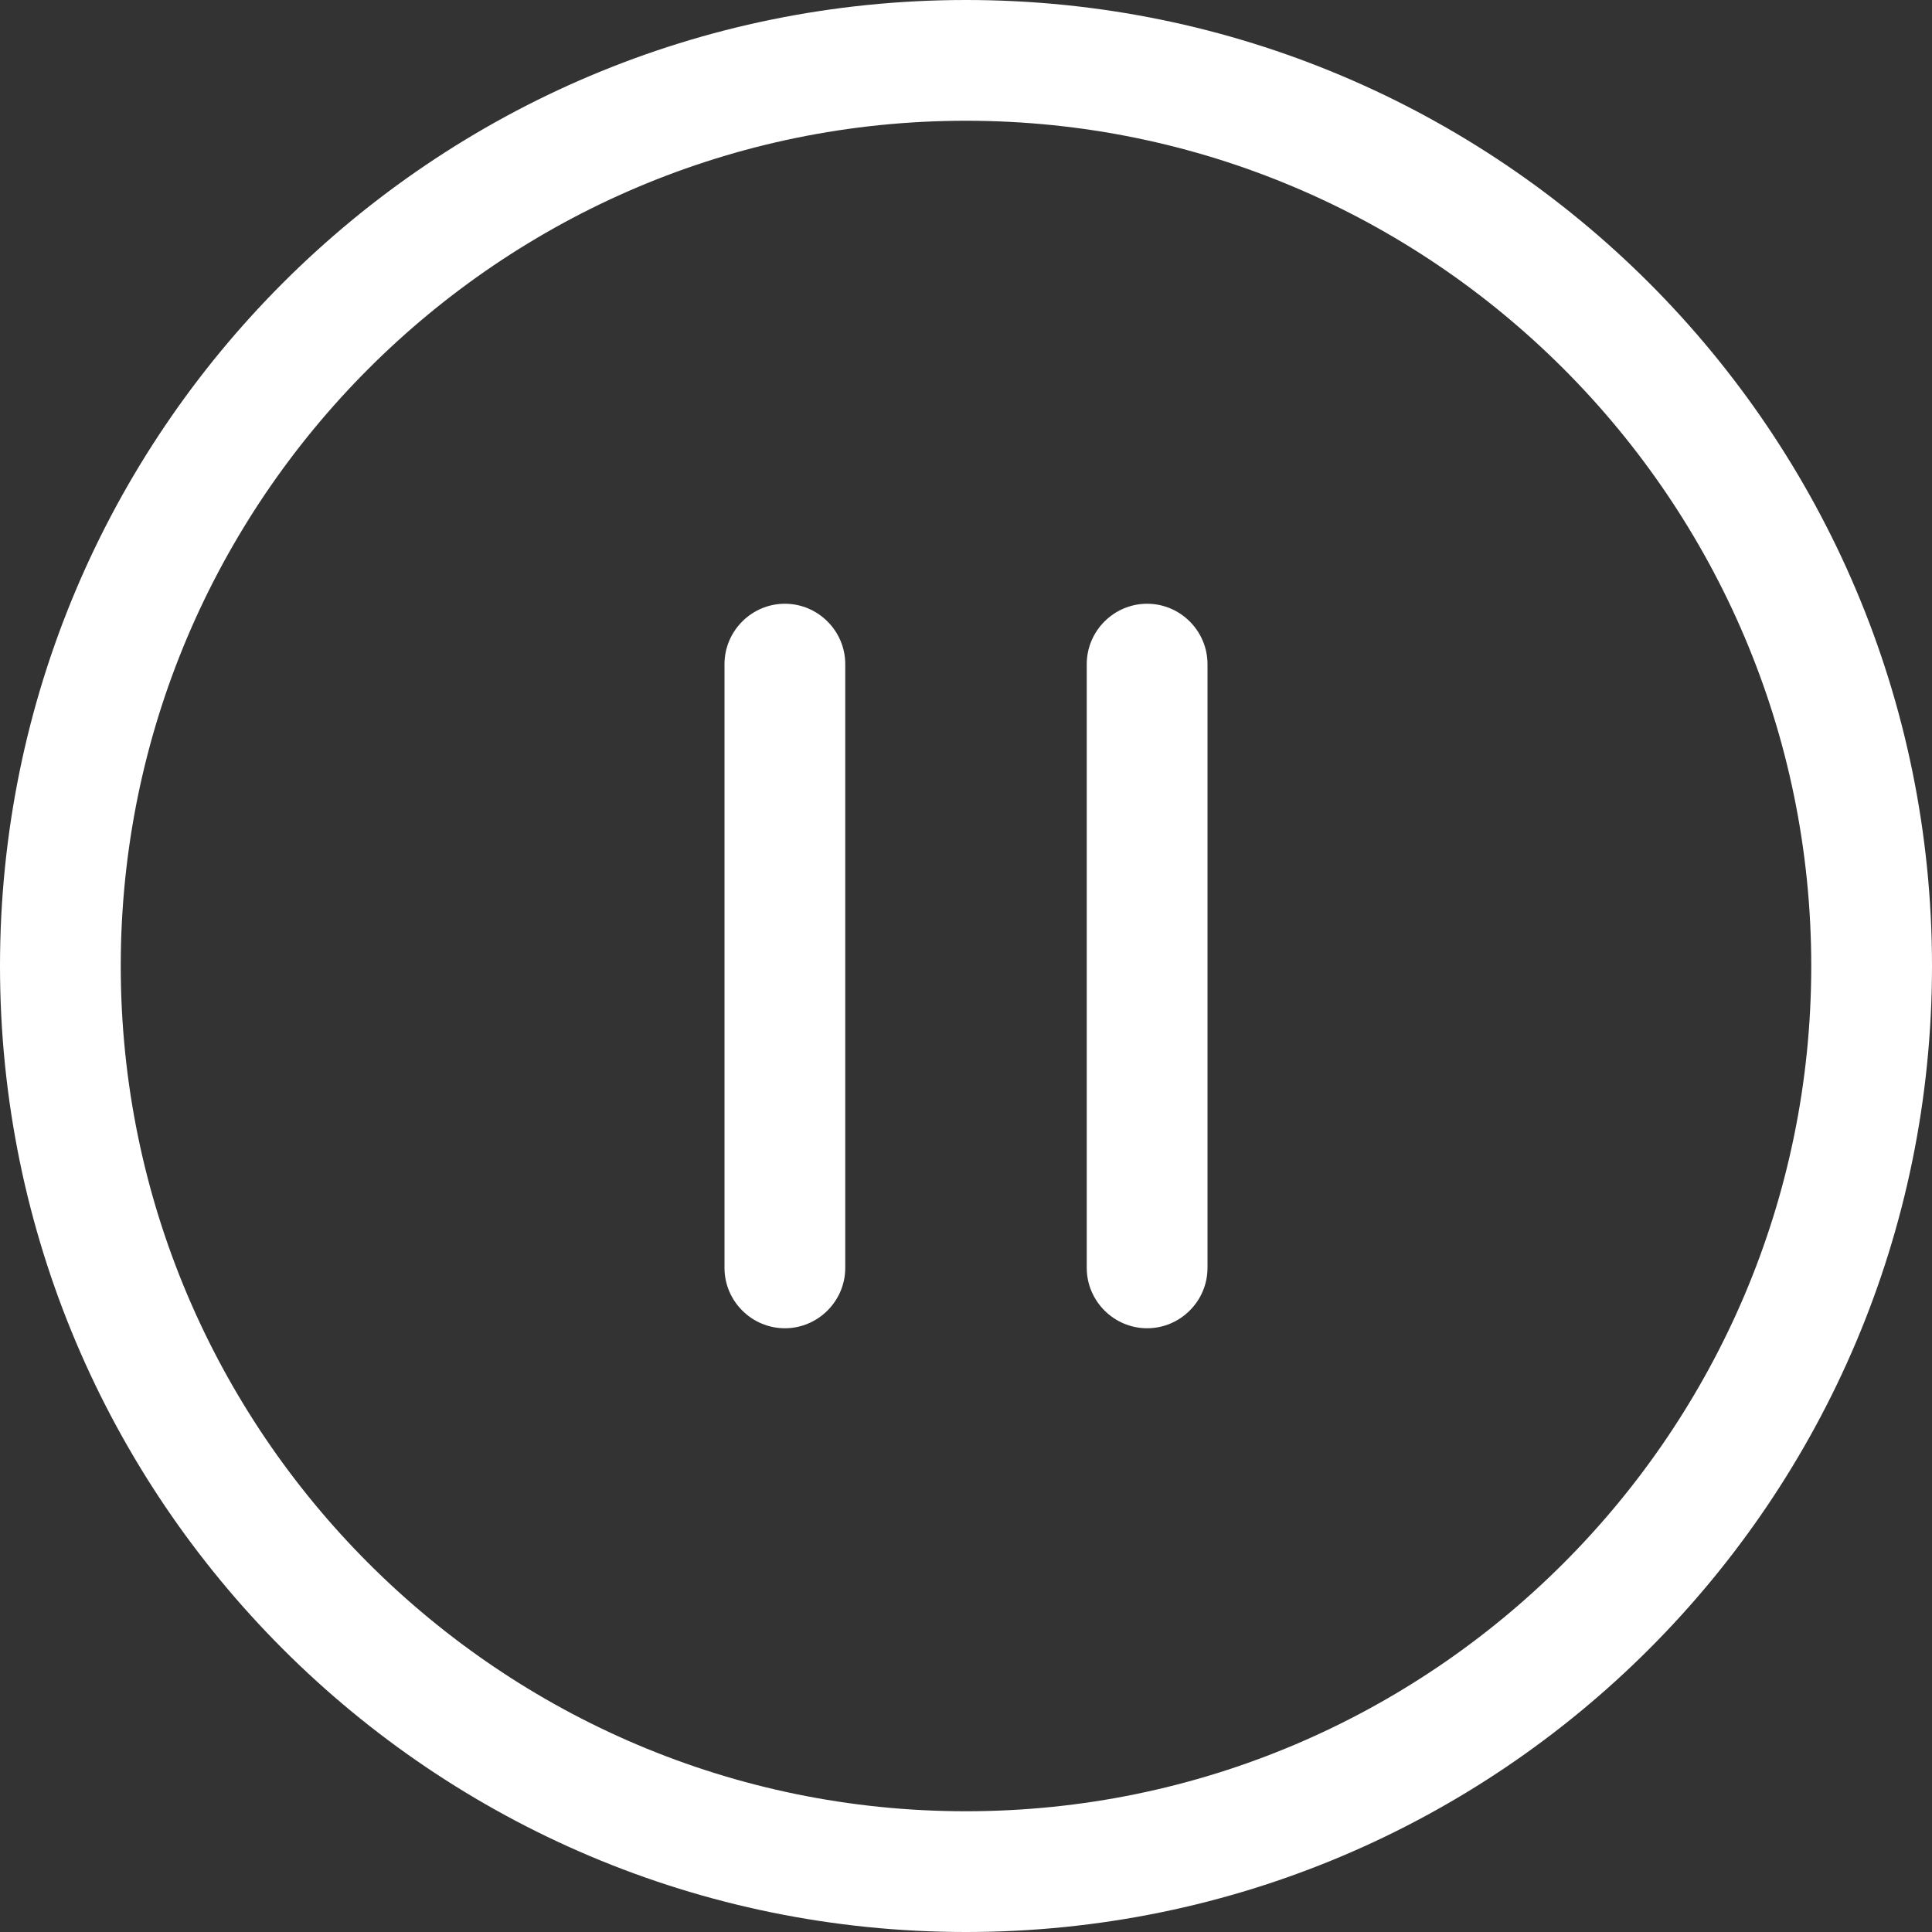
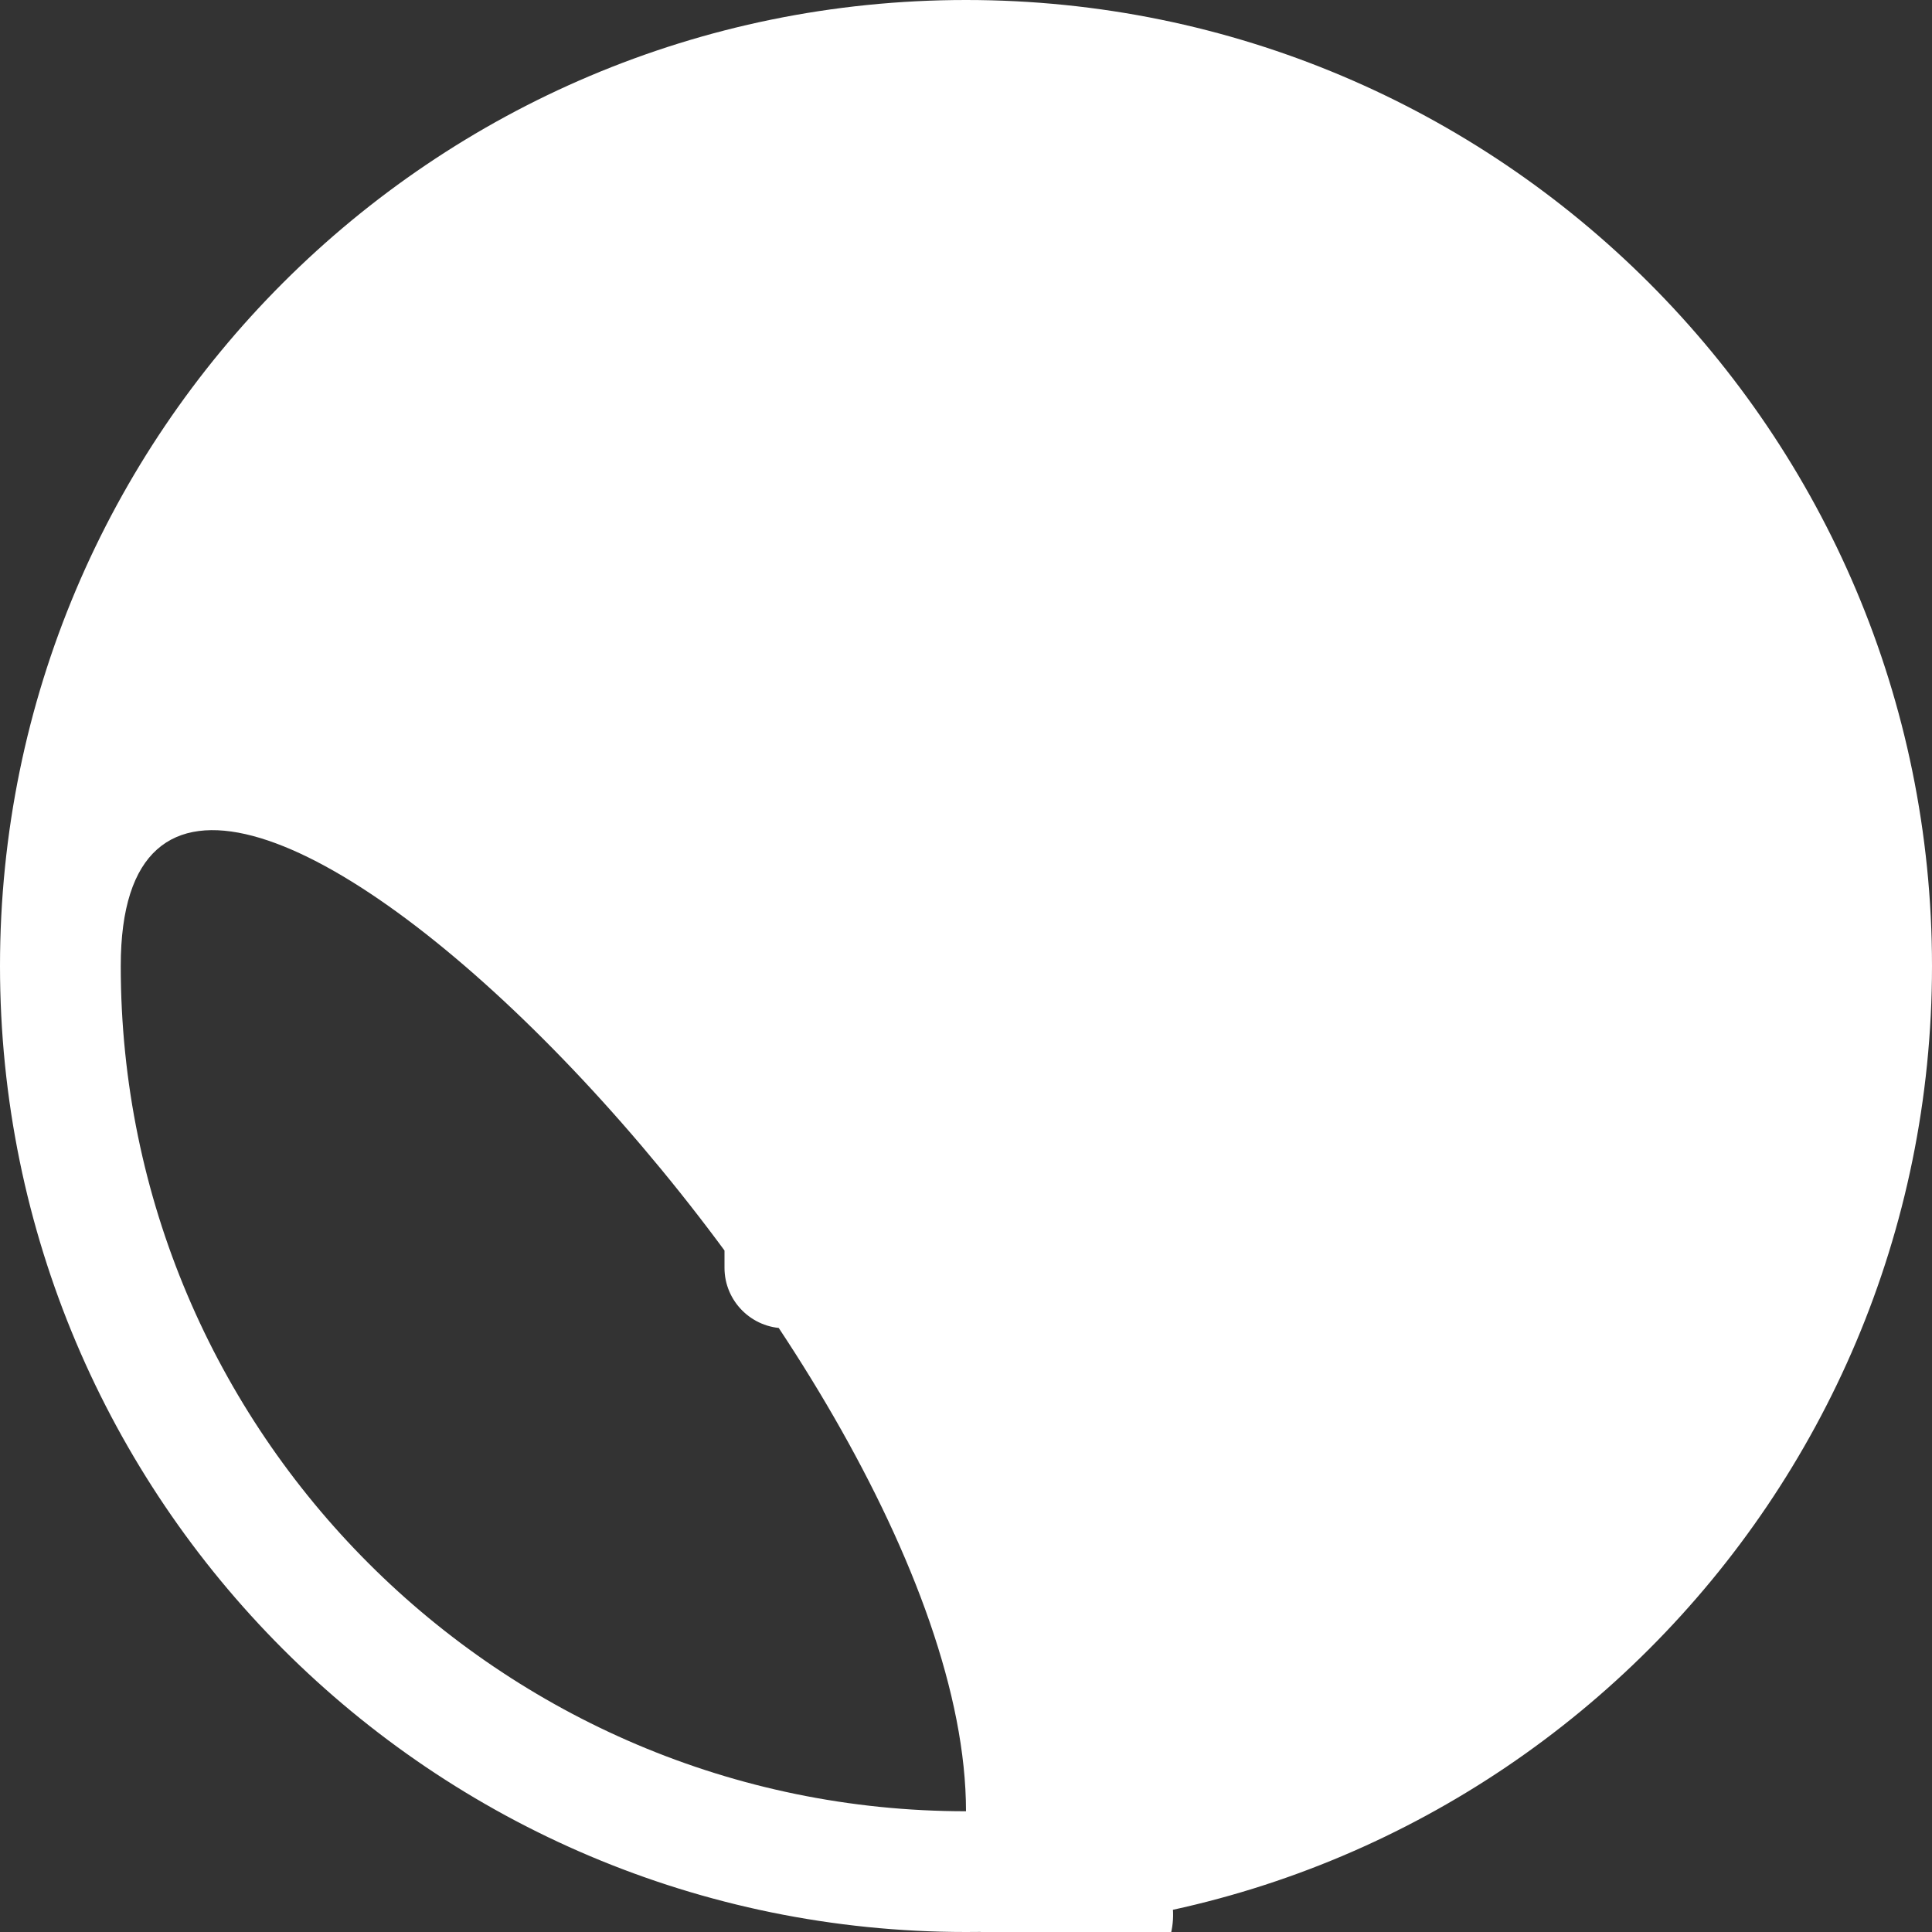
<svg xmlns="http://www.w3.org/2000/svg" version="1.1" id="Layer_1" x="0px" y="0px" viewBox="0 0 512 512" style="enable-background:new 0 0 512 512;" xml:space="preserve">
  <rect x="0" y="0" width="512" height="512" fill="#333333" stroke="none" />
  <style type="text/css">
	.st0{fill:#FFFFFF;}
</style>
-   <path class="st0" d="M208,160c-8.8,0-16,7.2-16,16v160c0,8.8,7.2,16,16,16s16-7.2,16-16V176C224,167.2,216.8,160,208,160z M304,160  c-8.8,0-16,7.2-16,16v160c0,8.8,7.2,16,16,16s16-7.2,16-16V176C320,167.2,312.8,160,304,160z M256,0C114.6,0,0,114.6,0,256  s114.6,256,256,256s256-114.6,256-256S397.4,0,256,0z M256,480C132.5,480,32,379.5,32,256S132.5,32,256,32s224,100.5,224,224  S379.5,480,256,480z" />
+   <path class="st0" d="M208,160c-8.8,0-16,7.2-16,16v160c0,8.8,7.2,16,16,16s16-7.2,16-16V176C224,167.2,216.8,160,208,160z M304,160  c-8.8,0-16,7.2-16,16v160c0,8.8,7.2,16,16,16s16-7.2,16-16V176C320,167.2,312.8,160,304,160z M256,0C114.6,0,0,114.6,0,256  s114.6,256,256,256s256-114.6,256-256S397.4,0,256,0z M256,480C132.5,480,32,379.5,32,256s224,100.5,224,224  S379.5,480,256,480z" />
</svg>